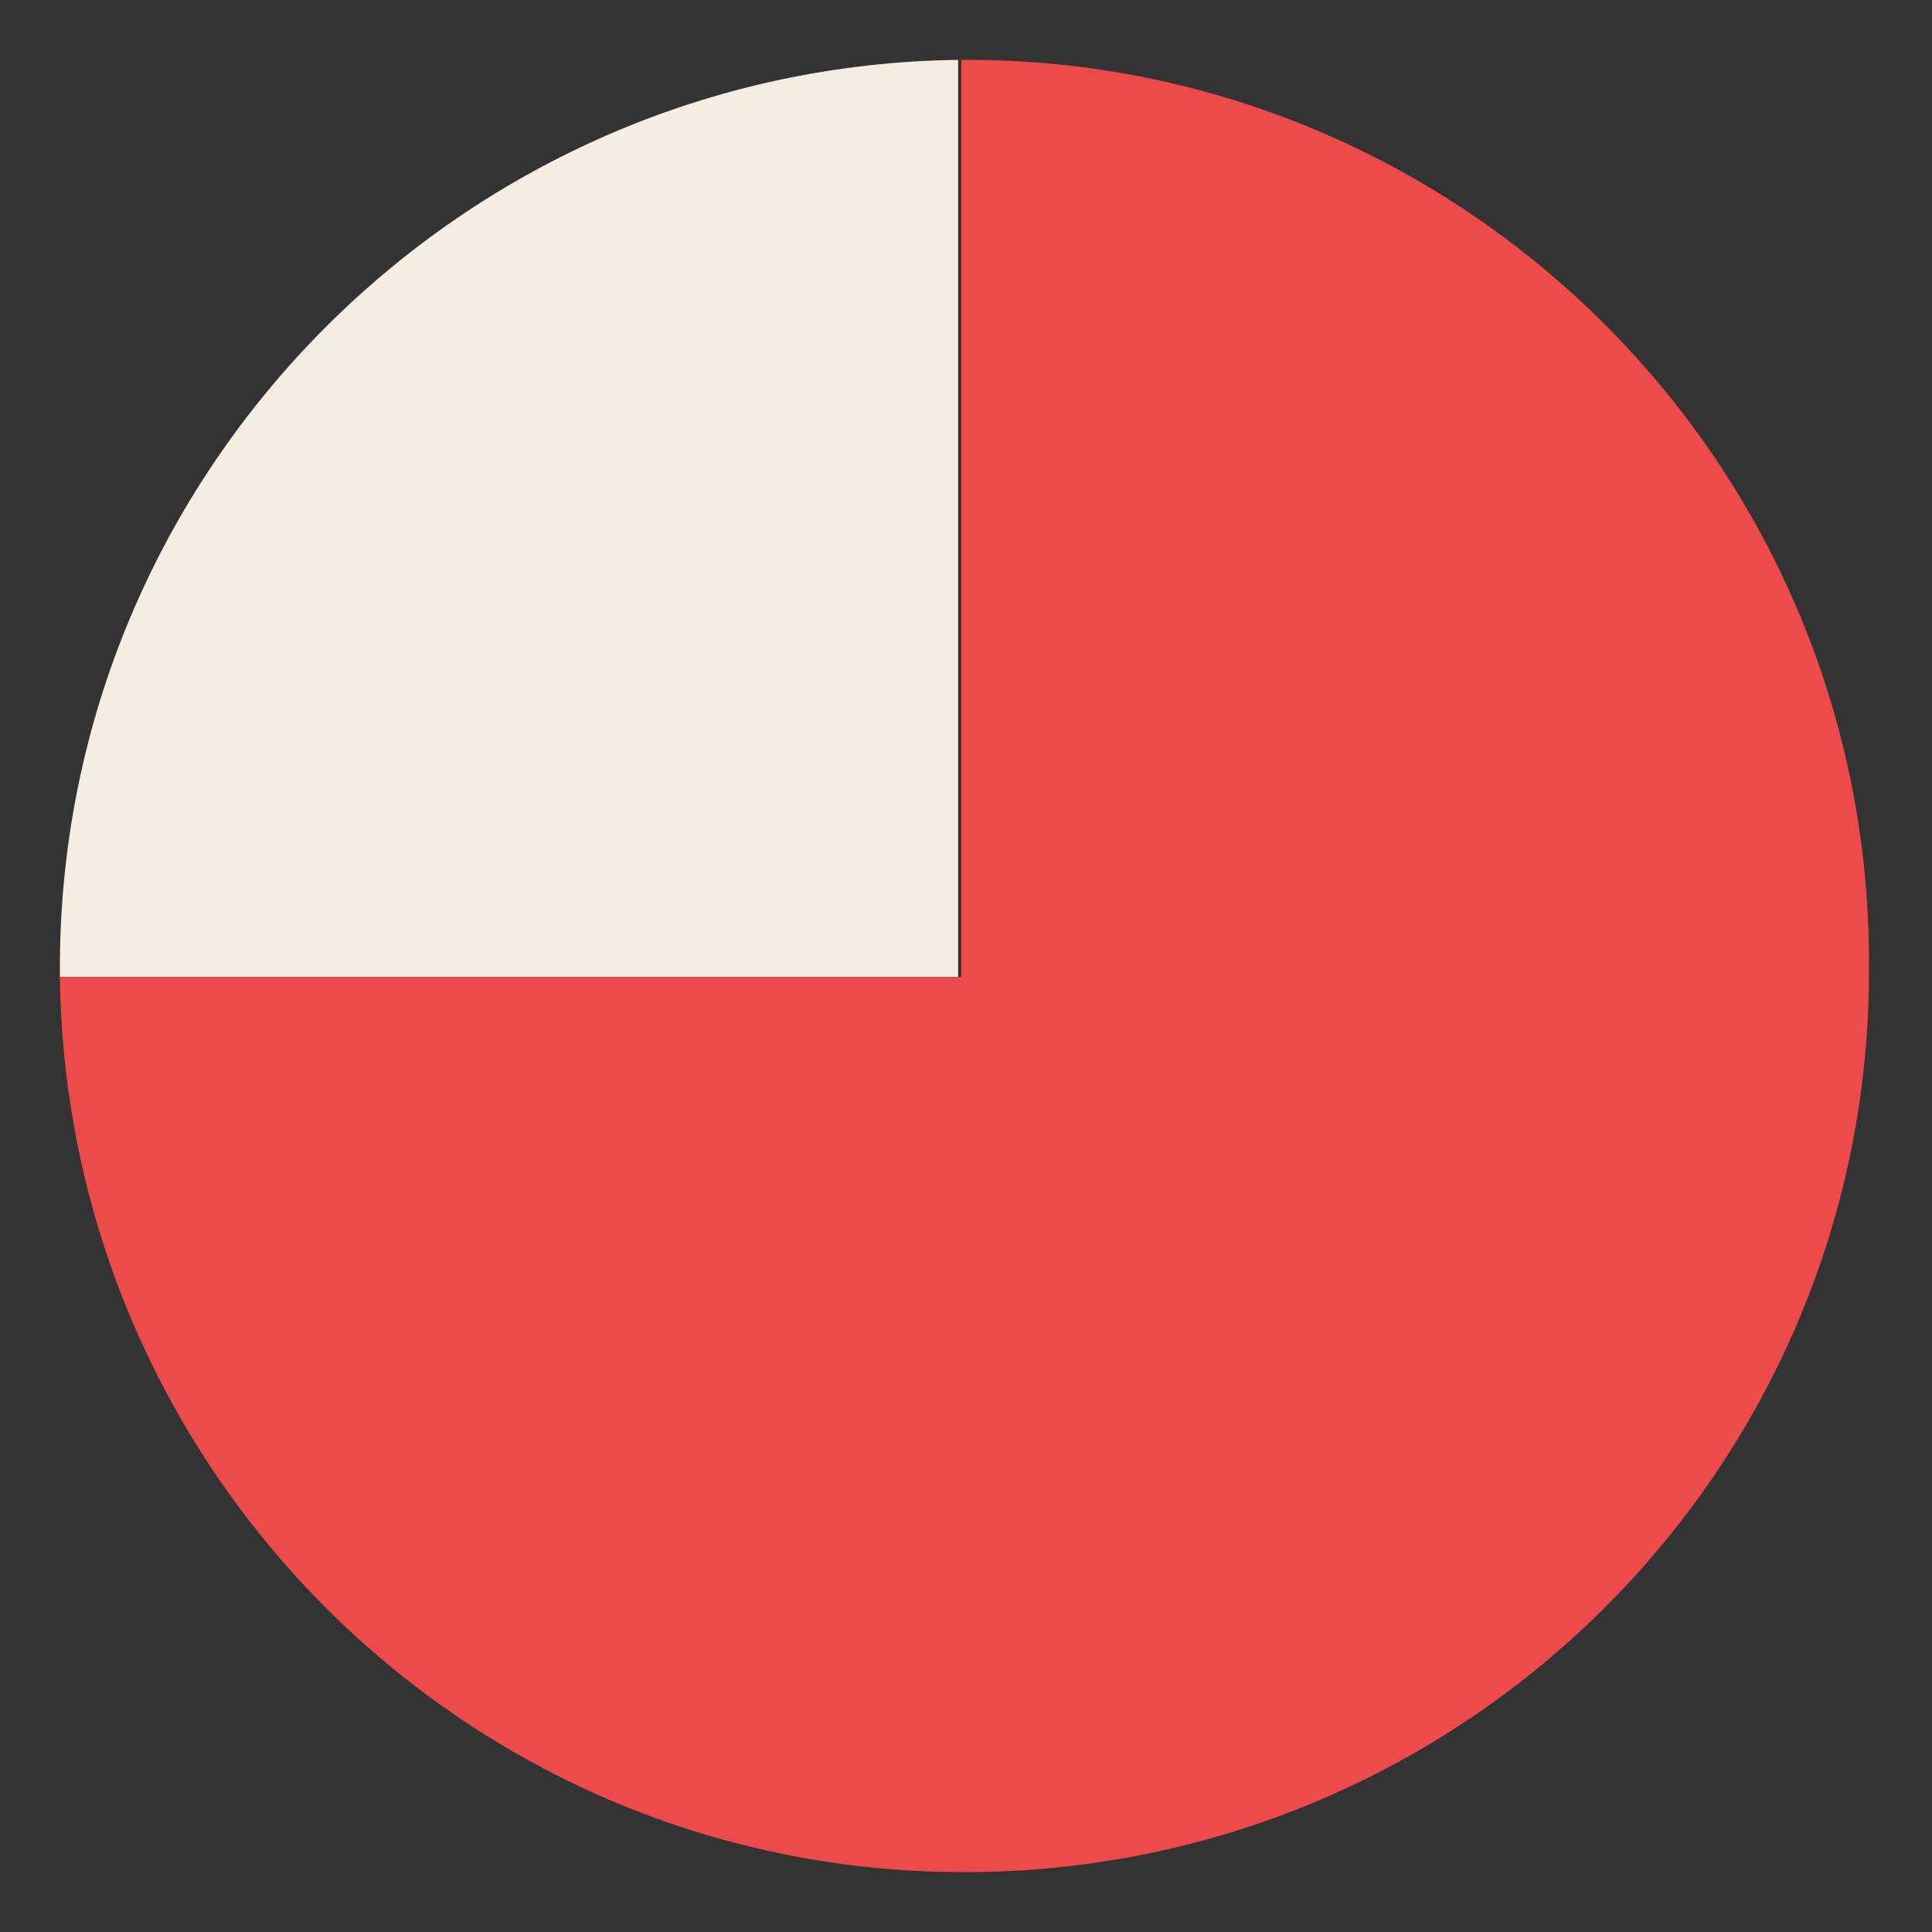
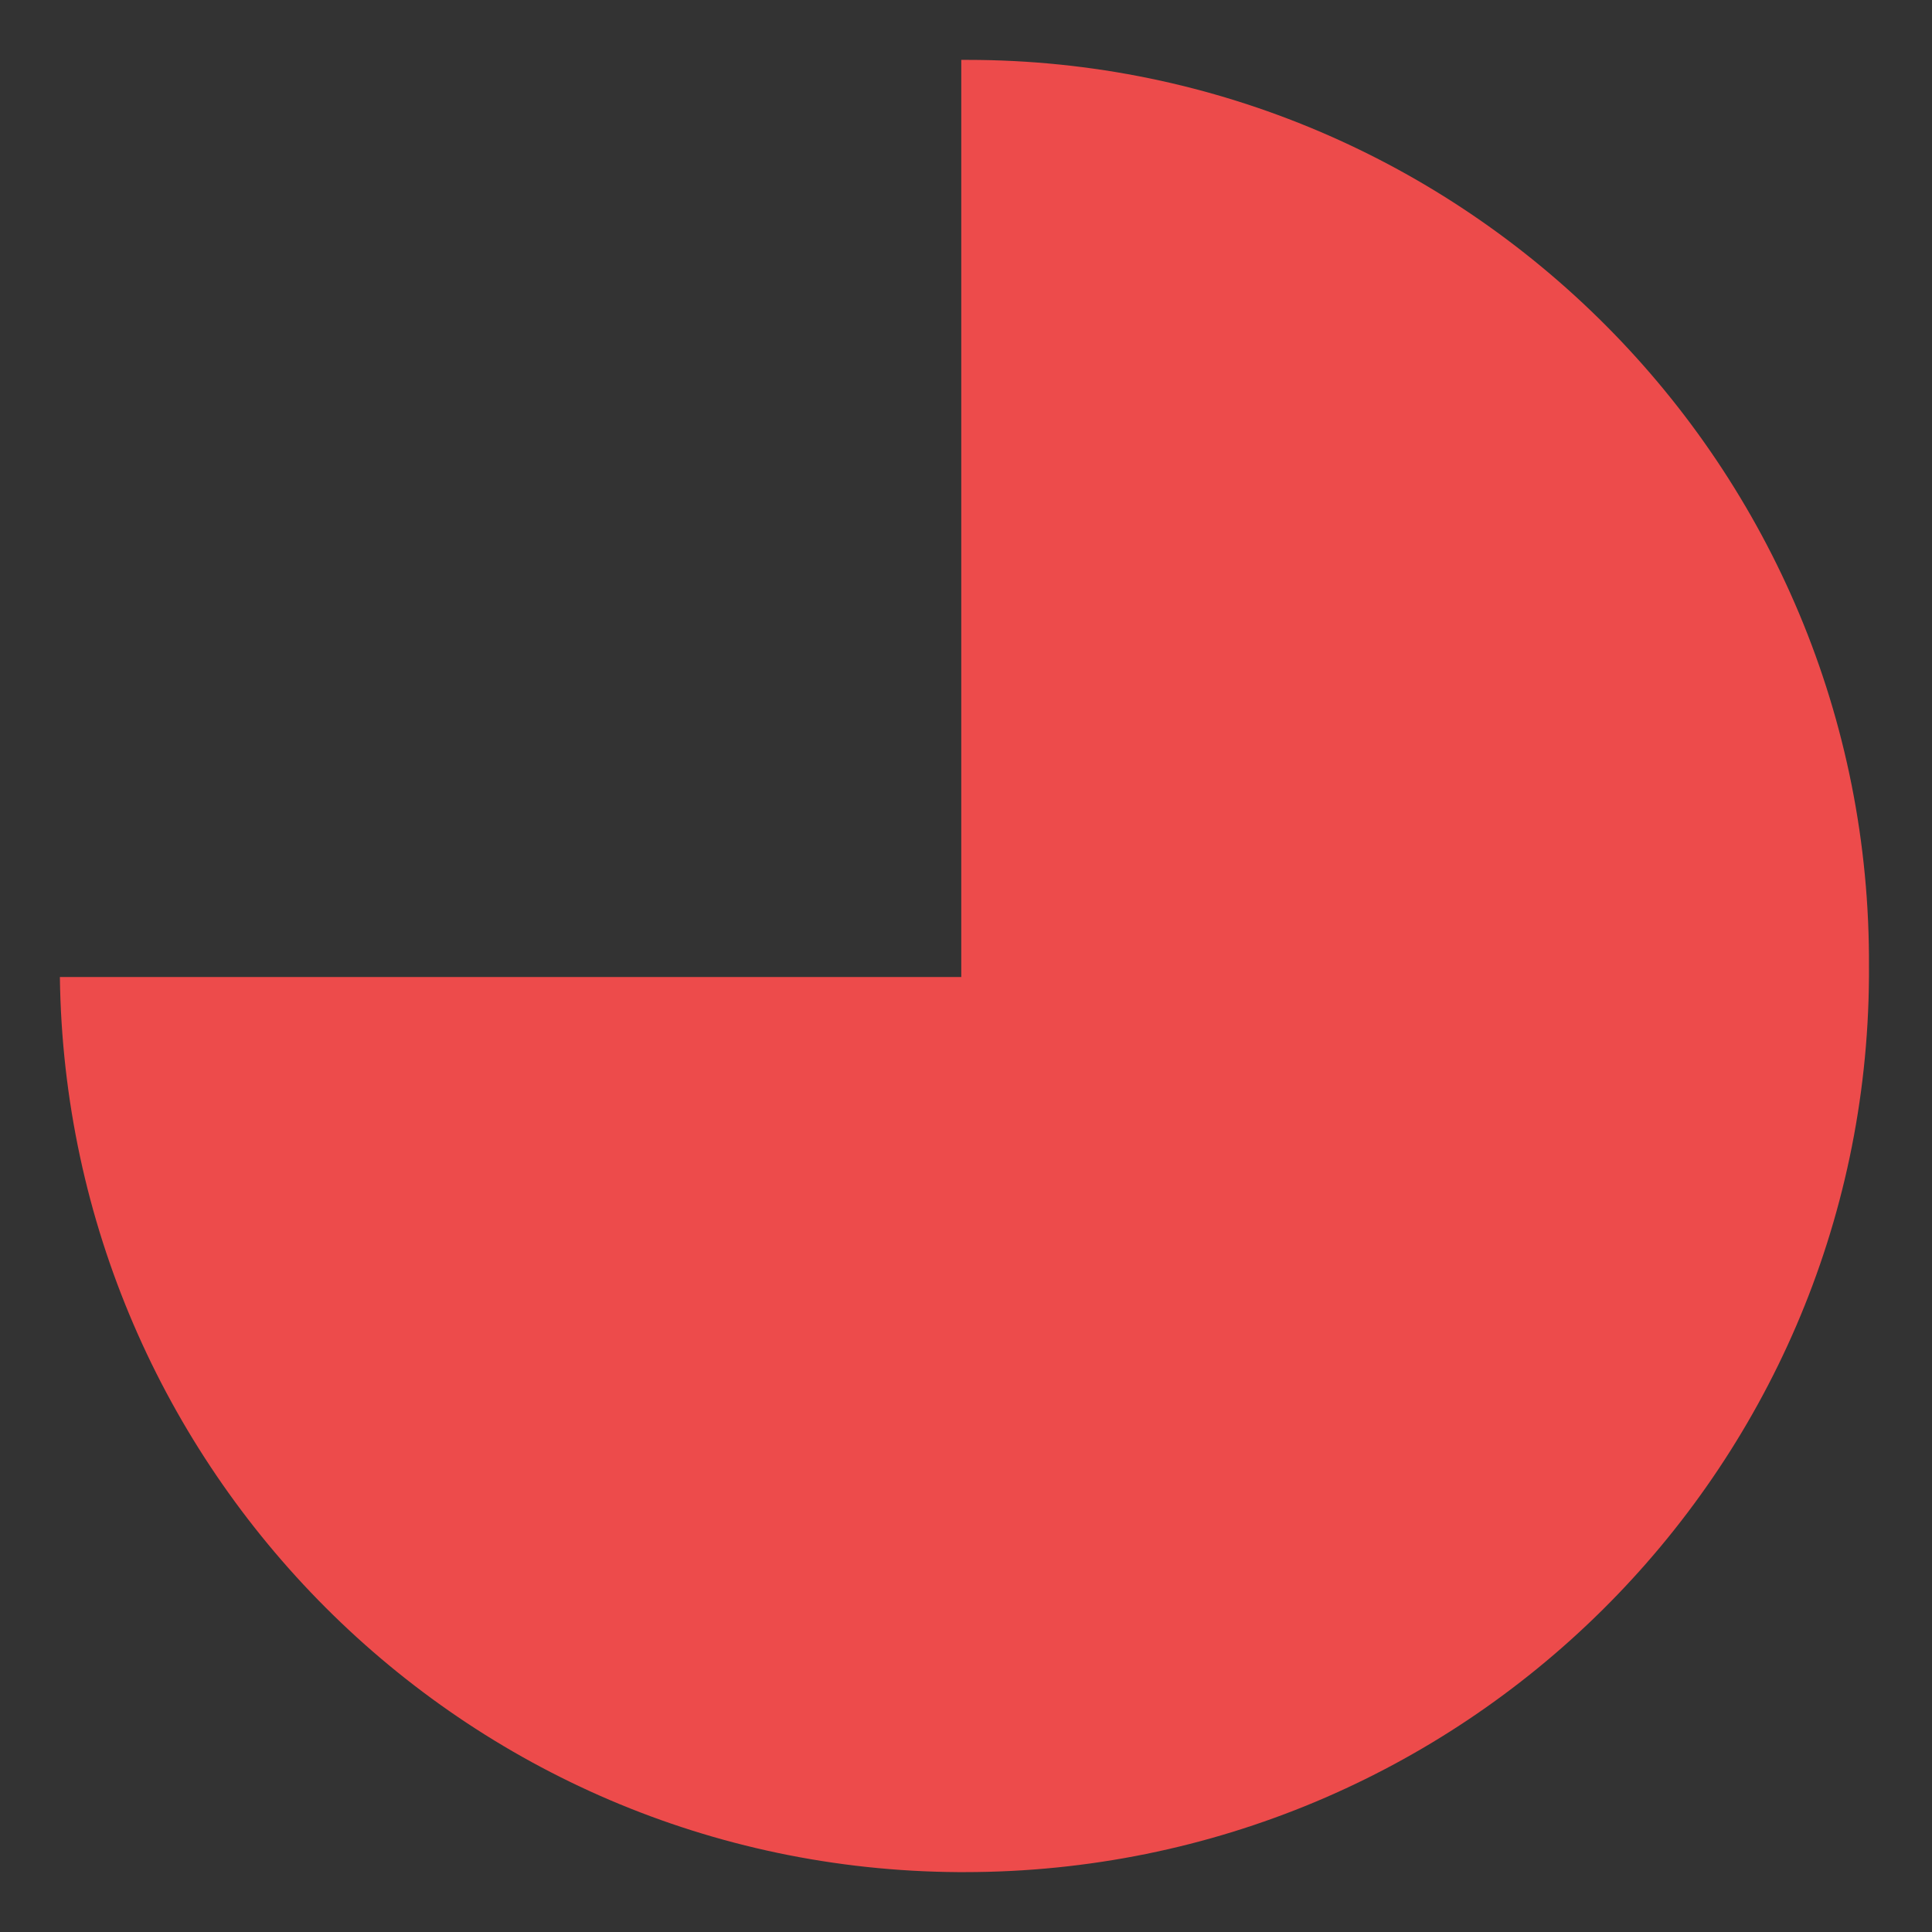
<svg xmlns="http://www.w3.org/2000/svg" version="1.0" id="Layer_1" x="0px" y="0px" viewBox="0 0 61.3 61.3" style="enable-background:new 0 0 61.3 61.3;" xml:space="preserve">
  <rect x="0" y="0" width="61.3" height="61.3" fill="#333333" stroke="none" />
  <style type="text/css">
	.st0{fill:#F5EDE2;}
	.st1{fill:#ED4B4B;}
</style>
-   <path class="st0" d="M30.4,31V1.9C14.7,2.1,1.9,14.9,1.9,30.7c0,0.1,0,0.2,0,0.3H30.4z" />
  <path class="st1" d="M30.7,1.9c-0.1,0-0.2,0-0.2,0V31H1.9h0c0.2,15.6,12.8,28.3,28.5,28.4c0.1,0,0.2,0,0.2,0  c15.8,0,28.6-12.7,28.7-28.4h0c0-0.1,0-0.2,0-0.3C59.4,14.8,46.5,1.9,30.7,1.9z" />
</svg>